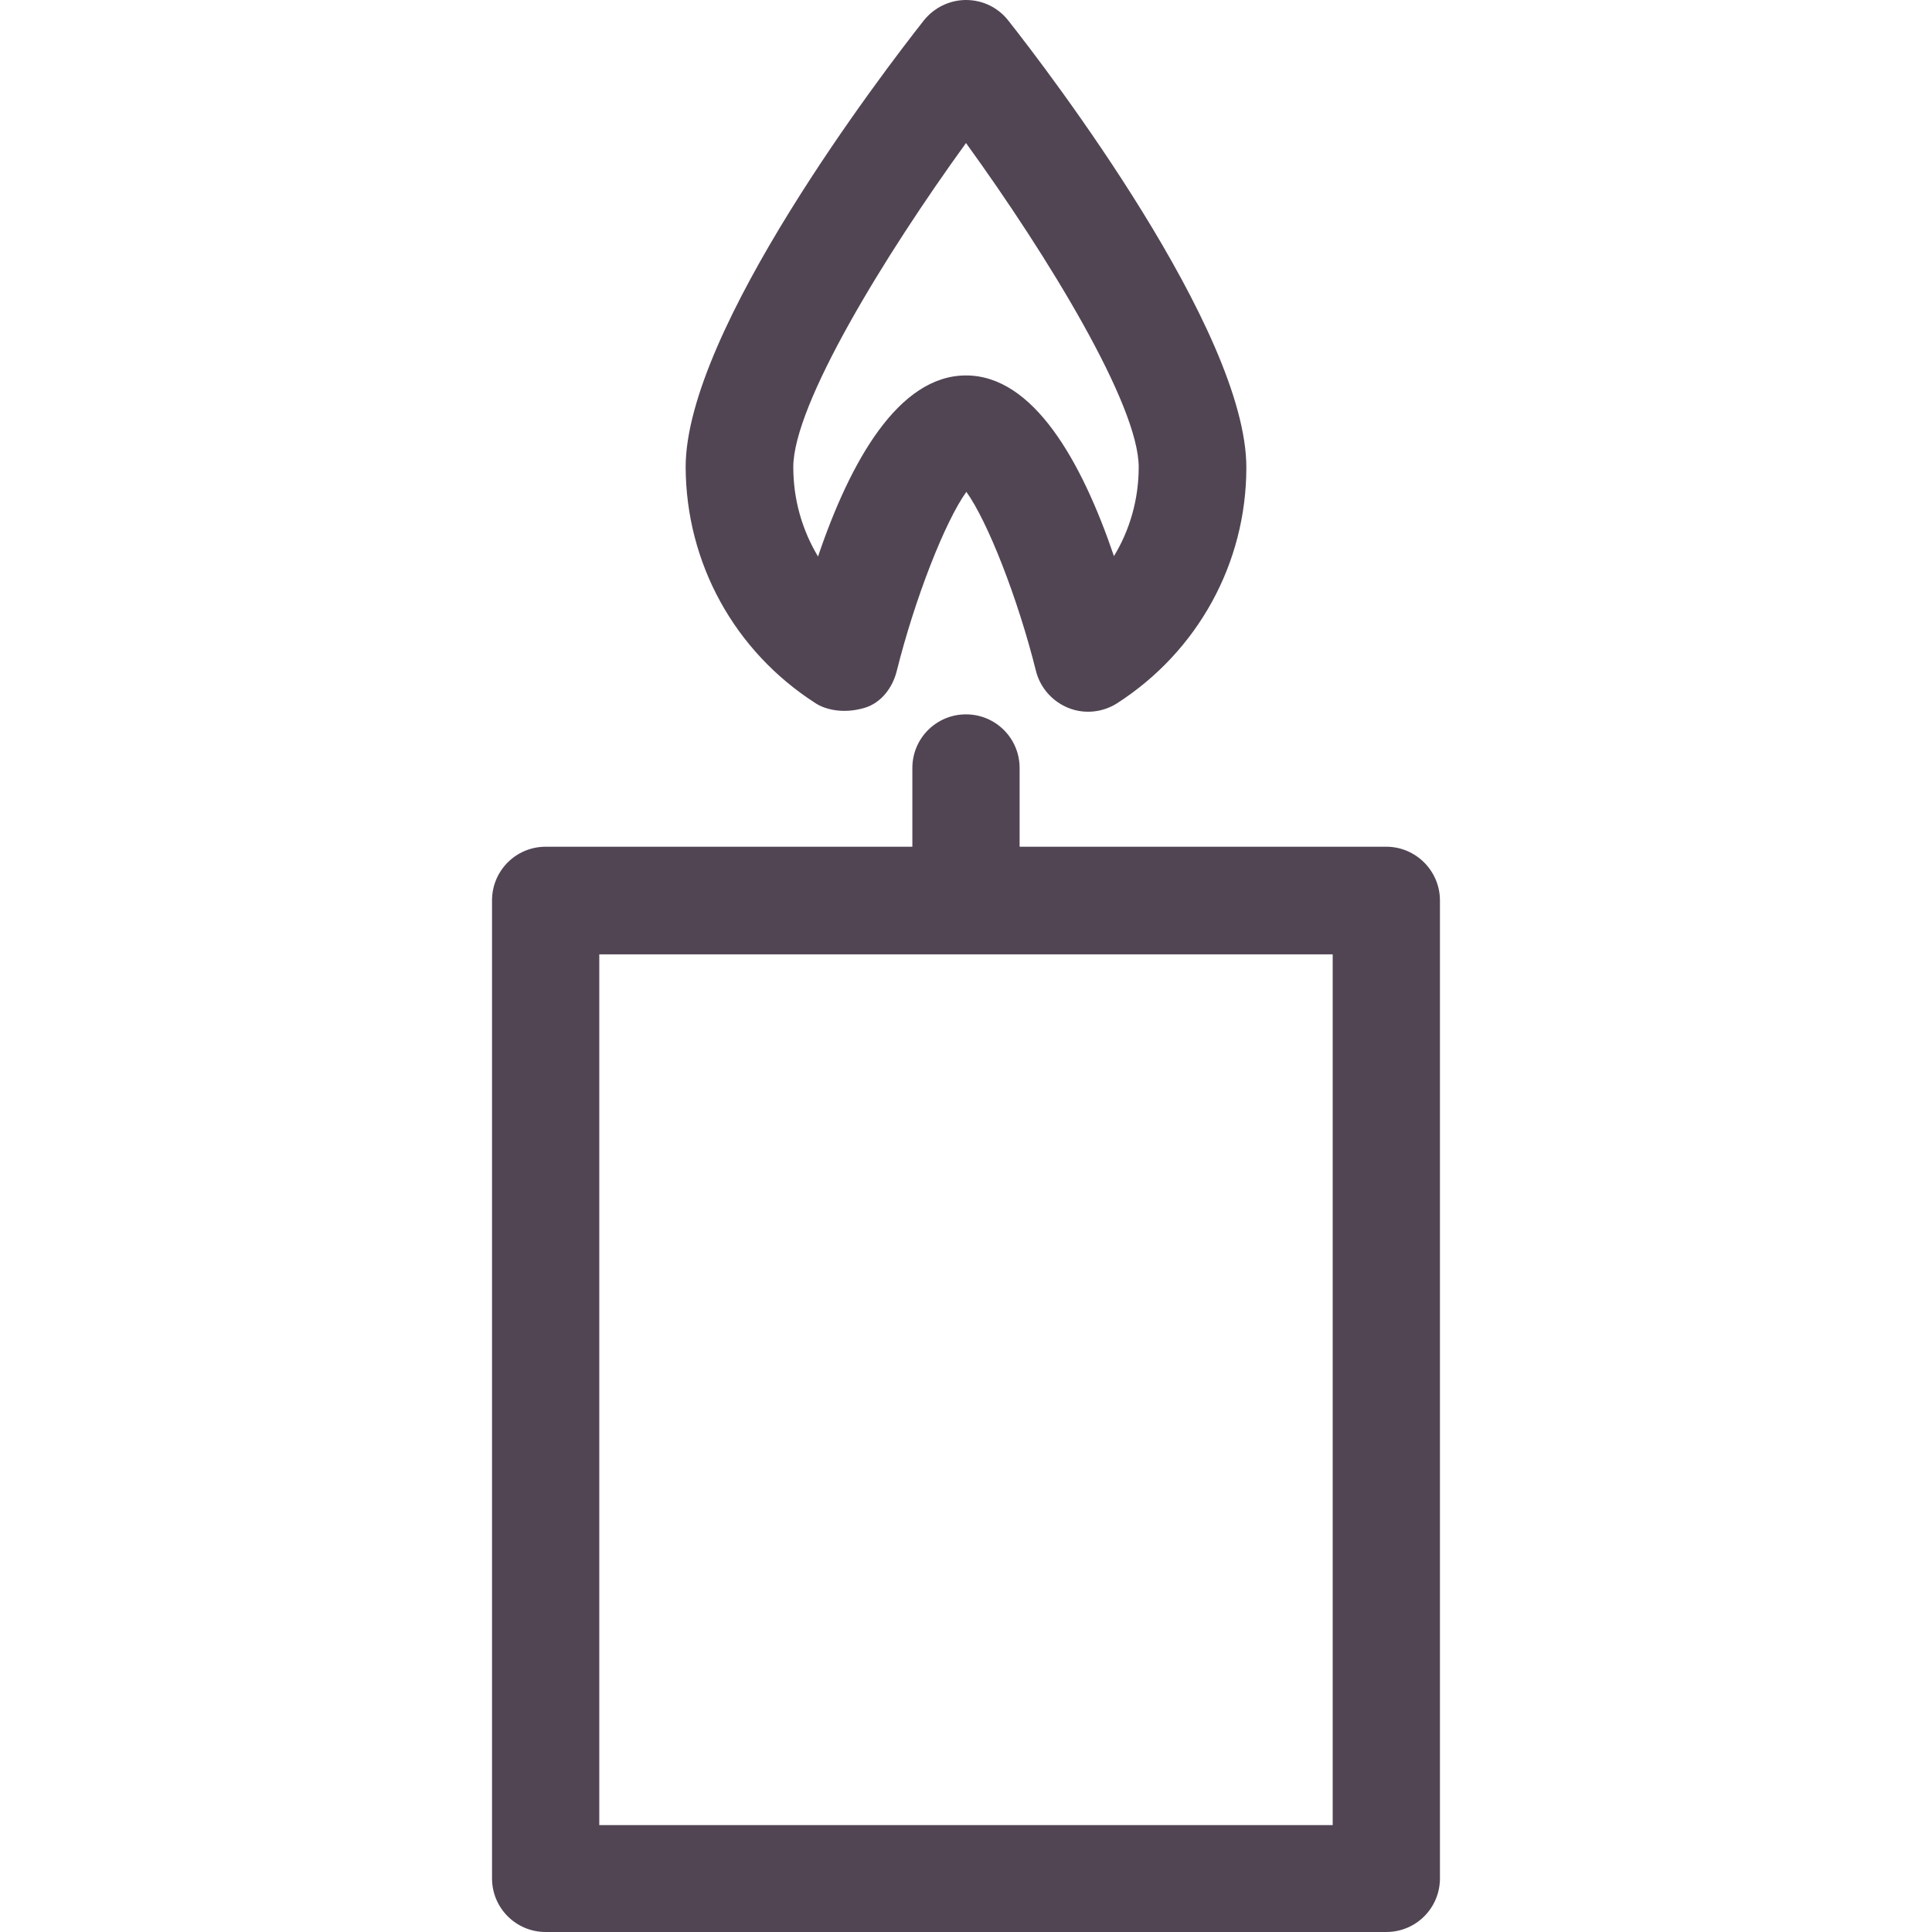
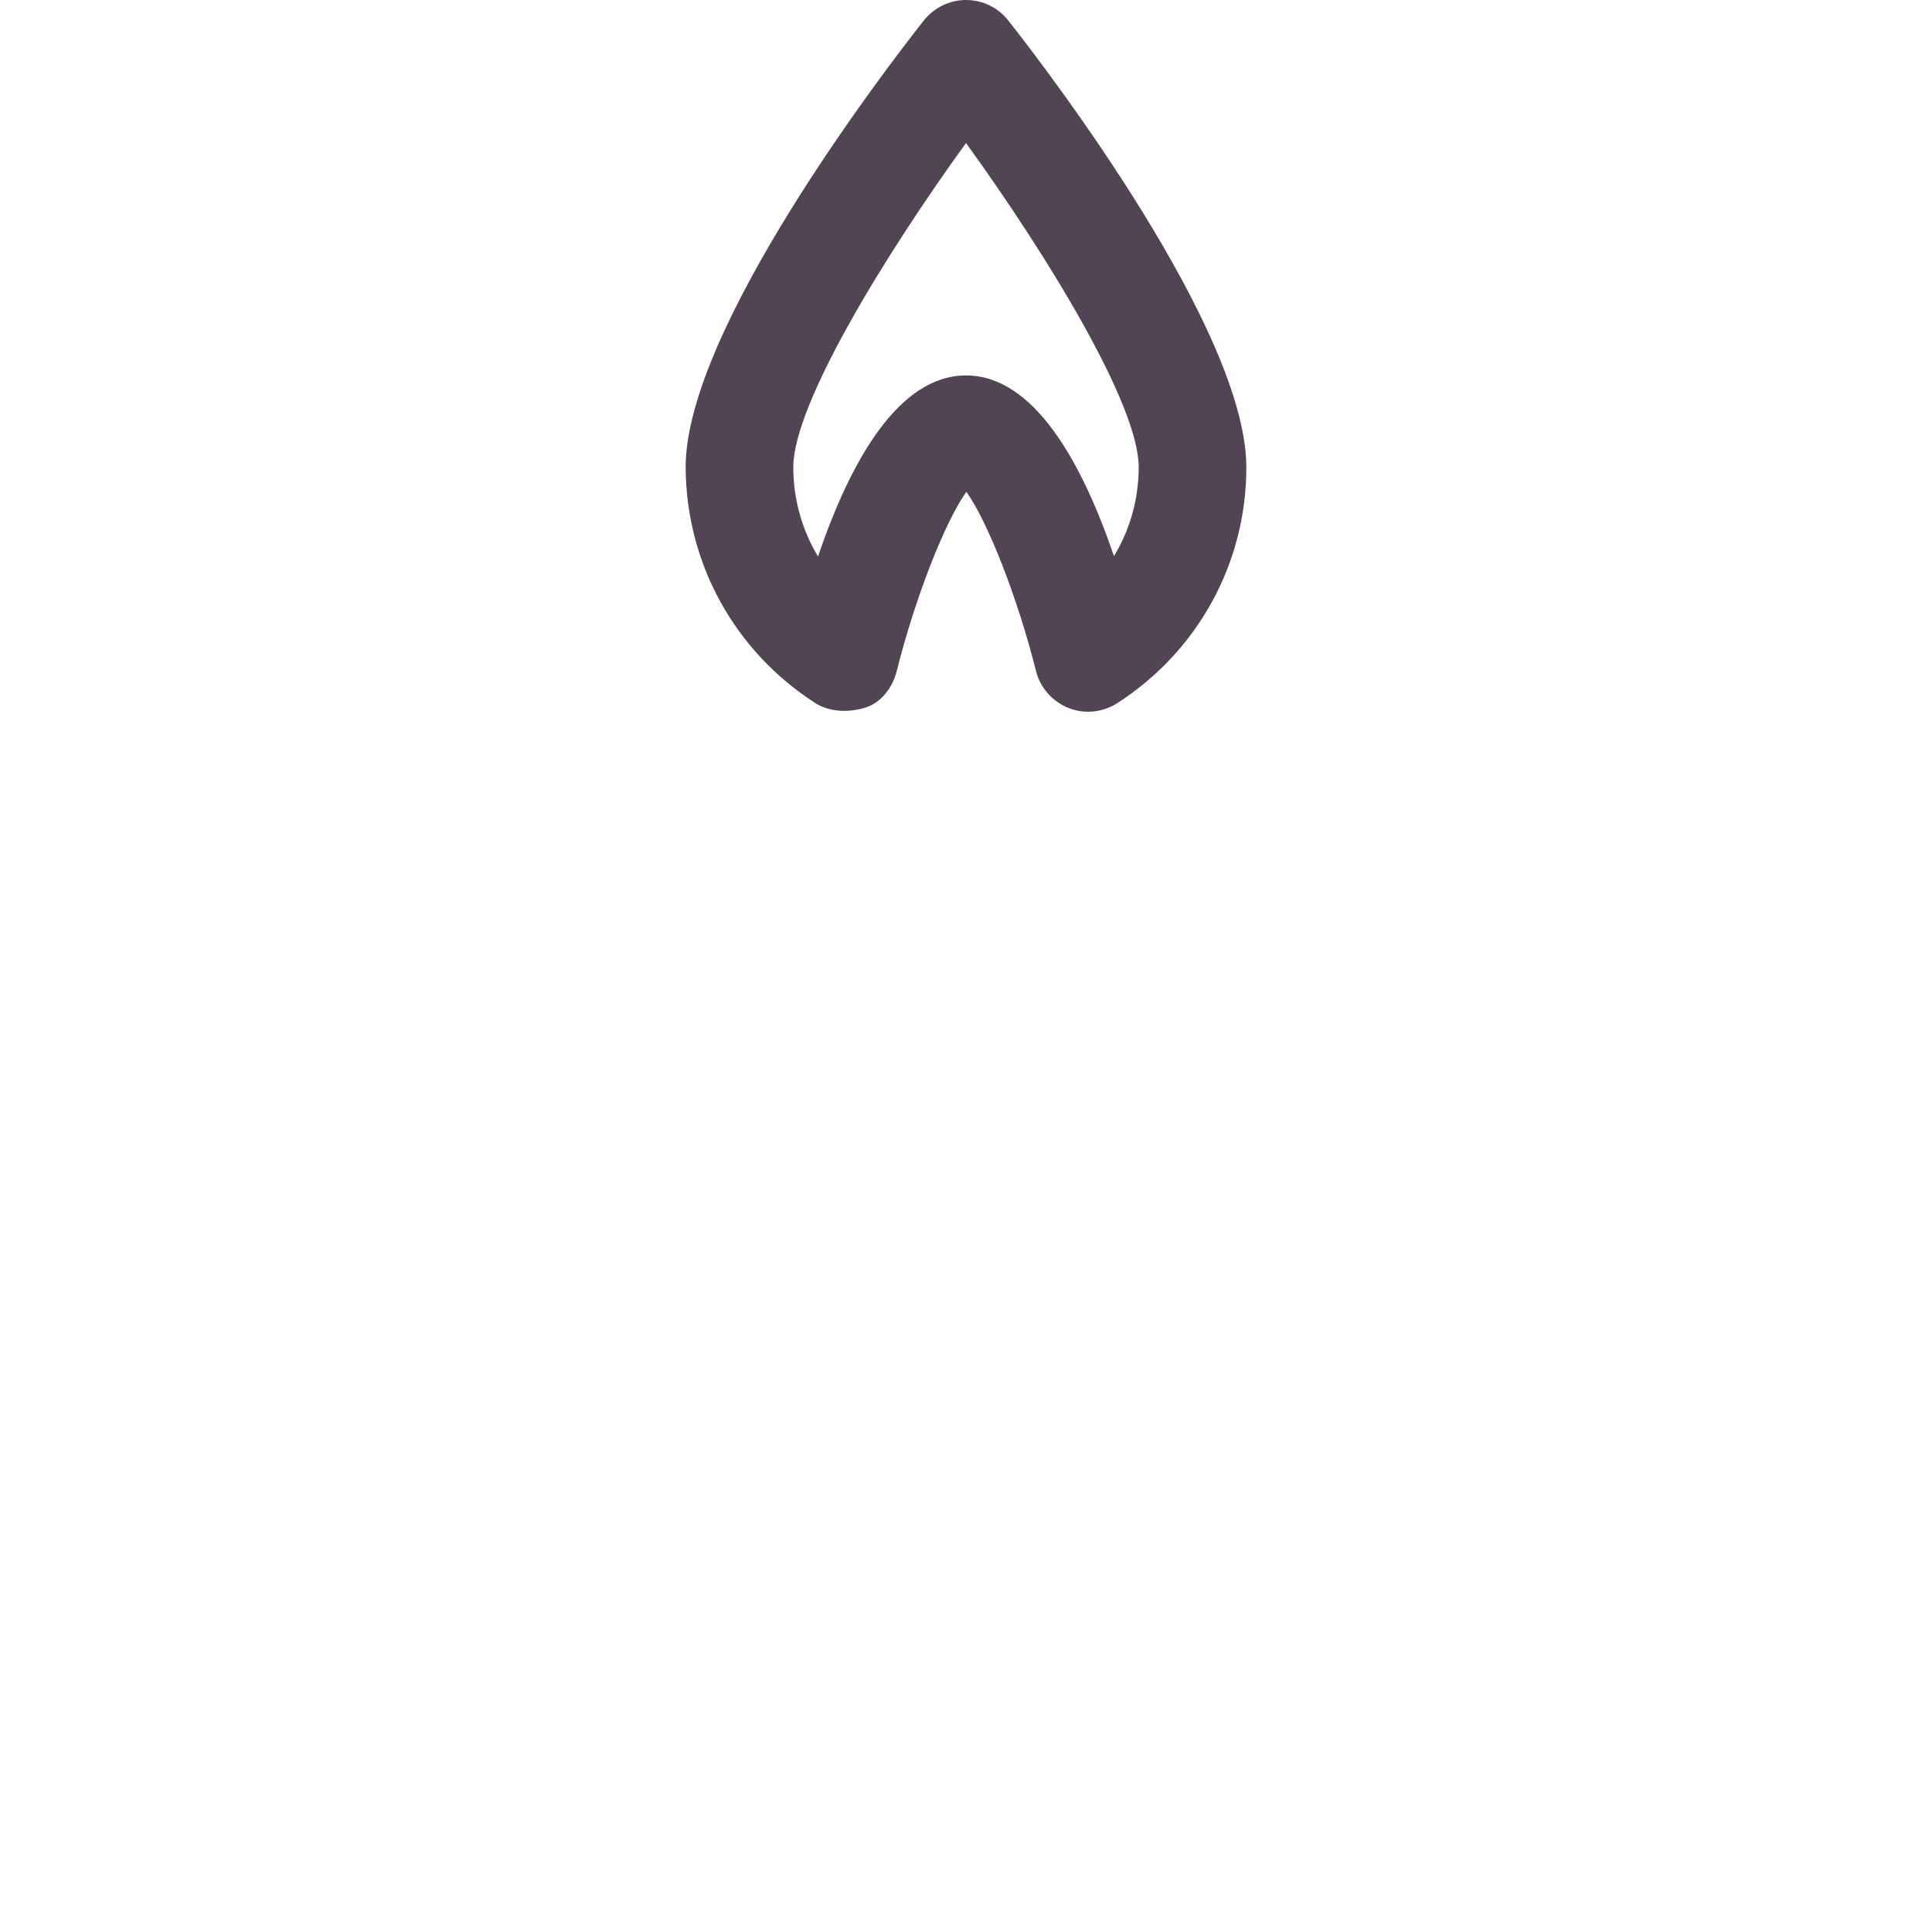
<svg xmlns="http://www.w3.org/2000/svg" width="64" height="64" viewBox="0 0 64 64" fill="none">
-   <path d="M45.924 28.049H33.776V25.441C33.776 24.458 32.982 23.664 32 23.664C31.017 23.664 30.223 24.458 30.223 25.441V28.049H18.076C17.093 28.049 16.299 28.843 16.299 29.826V62.223C16.299 63.206 17.093 64 18.076 64H45.924C46.906 64 47.7 63.206 47.7 62.223V29.826C47.7 28.856 46.906 28.049 45.924 28.049ZM44.147 60.459H19.852V31.615H44.147V60.459Z" fill="#514554" />
  <path d="M33.411 0.693C33.071 0.252 32.554 0 32 0C31.458 0 30.941 0.252 30.601 0.68C29.278 2.356 22.713 10.938 22.713 15.474C22.726 18.649 24.326 21.573 27.022 23.299C27.312 23.488 27.904 23.665 28.635 23.45C29.19 23.287 29.568 22.782 29.706 22.228C30.311 19.809 31.307 17.276 32.012 16.293C32.718 17.276 33.714 19.809 34.318 22.228C34.457 22.782 34.86 23.236 35.389 23.45C35.919 23.665 36.523 23.602 37.002 23.299C39.686 21.573 41.287 18.649 41.287 15.486C41.287 10.95 34.734 2.369 33.411 0.693ZM36.901 18.422C35.83 15.272 34.23 12.437 32 12.437C29.769 12.437 28.169 15.272 27.098 18.435C26.569 17.553 26.279 16.545 26.279 15.474C26.279 13.407 29.291 8.48 32 4.738C34.709 8.48 37.721 13.407 37.721 15.474C37.721 16.532 37.431 17.553 36.901 18.422Z" fill="#514554" />
</svg>